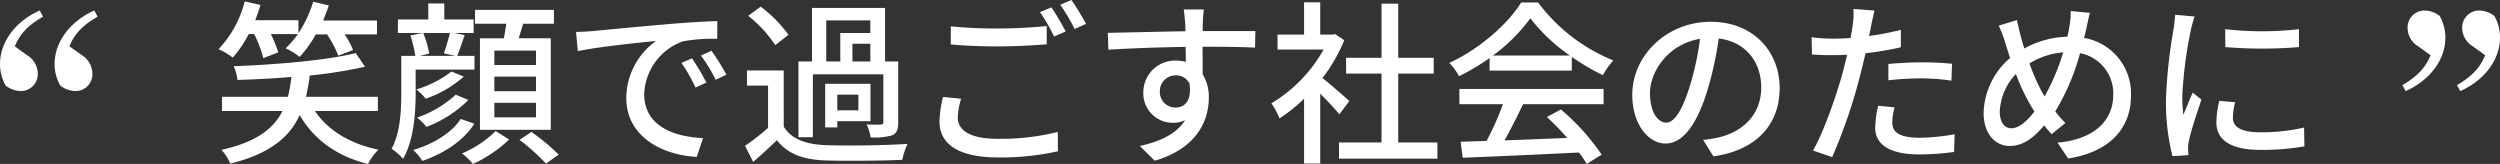
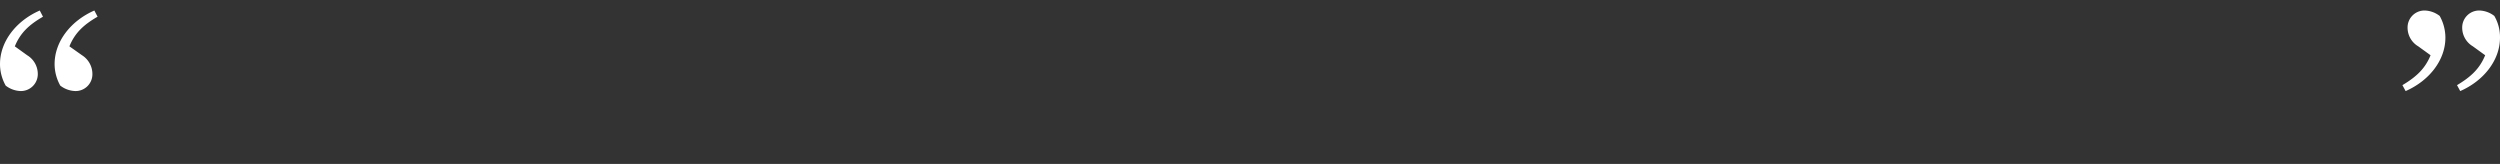
<svg xmlns="http://www.w3.org/2000/svg" width="455.37" height="29.856" viewBox="0 0 455.37 29.856">
  <rect x="0" y="0" width="455.37" height="29.856" fill="#333333" stroke="none" />
  <g id="グループ_1424" data-name="グループ 1424" transform="translate(-572.315 -991.736)">
-     <path id="パス_966" data-name="パス 966" d="M-184.384-21.056a22.317,22.317,0,0,1,1.664,4.384l2.72-1.056a24.124,24.124,0,0,0-1.344-3.328h4.928a17.887,17.887,0,0,1-2.24,2.592A12.729,12.729,0,0,1-176.1-16.9a21.708,21.708,0,0,0,2.944-4.1h2.048a20.929,20.929,0,0,1,2.048,3.872l2.688-1.024a15.9,15.9,0,0,0-1.536-2.848h5.888V-23.52h-9.824c.384-.9.736-1.824,1.056-2.752l-2.848-.672a21.88,21.88,0,0,1-2.688,5.728v-2.368h-7.872c.352-.9.672-1.856.96-2.784l-2.88-.64a19.326,19.326,0,0,1-4.768,8.7,12.308,12.308,0,0,1,2.592,1.536,20.944,20.944,0,0,0,2.912-4.288ZM-161.856-7.04V-9.632h-13.088a39.15,39.15,0,0,0,.672-3.872,88.019,88.019,0,0,0,10.08-1.6l-1.7-2.5c-5.28,1.344-14.464,2.112-22.24,2.4a7.449,7.449,0,0,1,.7,2.5c3.136-.1,6.5-.256,9.824-.544a25.015,25.015,0,0,1-.64,3.616h-12V-7.04h11.008c-1.568,3.136-4.64,5.632-11.1,7.072a8.973,8.973,0,0,1,1.6,2.5C-181.408.736-177.888-2.4-176.1-6.3c2.656,4.512,6.752,7.488,12.448,8.9A10.18,10.18,0,0,1-161.76,0c-5.216-1.088-9.184-3.52-11.552-7.04Zm28.8-8.384h-7.584v-2.624h7.584Zm0,4.768h-7.584v-2.656h7.584Zm0,4.768h-7.584V-8.544h7.584Zm-10.208-14.4V-3.616h12.9V-20.288h-5.856c.288-.832.544-1.728.832-2.656h5.6v-2.528H-144.16v2.528h5.7c-.128.864-.288,1.792-.448,2.656Zm-5.472-.96c-.256,1.12-.768,2.688-1.088,3.712l2.112.448h-6.5l1.7-.416a17.02,17.02,0,0,0-1.088-3.744Zm-6.24,6.656h10.72v-2.5h-3.136c.416-1.024.864-2.4,1.344-3.776l-1.888-.384h3.52v-2.464h-5.344v-2.912h-2.912v2.912h-5.536v2.464h4.448l-2.176.448a22.224,22.224,0,0,1,.9,3.712h-2.56v6.88c0,3.04-.16,7.1-1.76,10.048a10.137,10.137,0,0,1,2.08,1.824c1.952-3.3,2.3-8.32,2.3-11.872Zm7.3,4.576a19.757,19.757,0,0,1-7.04,4.16,10.625,10.625,0,0,1,1.7,1.7,21.516,21.516,0,0,0,7.648-4.9Zm-.768-4.224a19.748,19.748,0,0,1-6.4,3.264,10.625,10.625,0,0,1,1.7,1.7,21.068,21.068,0,0,0,6.944-4.032Zm1.664,8.64c-1.632,2.56-5.024,4.576-8.64,5.664a8.849,8.849,0,0,1,1.664,1.984c4.032-1.408,7.488-3.68,9.472-6.784Zm6.368,2.208A19.04,19.04,0,0,1-146.528.672a14.227,14.227,0,0,1,1.984,1.92,23.419,23.419,0,0,0,6.592-4.448Zm4.352,1.6a39.36,39.36,0,0,1,4.832,4.32l2.3-1.632a37.641,37.641,0,0,0-4.96-4.128Zm10.3-19.648.32,3.488c3.584-.768,11.04-1.536,14.272-1.856a12.836,12.836,0,0,0-5.44,10.4c0,7.04,6.56,10.4,12.832,10.72l1.152-3.424c-5.28-.224-10.72-2.176-10.72-8a10.61,10.61,0,0,1,7.072-9.632,30.837,30.837,0,0,1,6.24-.448v-3.232c-2.208.064-5.408.256-8.832.544-5.888.512-11.584,1.056-13.92,1.28C-123.424-21.536-124.544-21.472-125.76-21.44Zm21.12,4.8-1.92.832a30.261,30.261,0,0,1,2.56,4.48l1.984-.9A44.674,44.674,0,0,0-104.64-16.64Zm3.552-1.376-1.92.864a30.031,30.031,0,0,1,2.688,4.416l1.952-.928A46.223,46.223,0,0,0-101.088-18.016Zm20.9-5.536h8.032v2.3h-5.472v5.184h-2.56Zm8.032,7.488h-3.264V-19.3h3.264Zm-10.464,2.336h12.832v8.736c0,.288-.128.416-.448.416a24.623,24.623,0,0,1-2.592-.032A9.215,9.215,0,0,1-72.1-2.24a11.277,11.277,0,0,0,3.936-.384c.864-.416,1.088-1.12,1.088-2.368V-16.064h-2.4v-9.76H-82.784v9.76h-2.464V-2.272h2.624Zm8.288,6.56h-3.84v-2.848h3.84ZM-72.128-12h-8.256v7.936h2.208v-1.12h6.048Zm-14.944-8.928a23.787,23.787,0,0,0-5.056-5.12L-94.4-24.384a22.849,22.849,0,0,1,4.928,5.344Zm-.864,6.5h-6.688v2.752h3.84v7.712A44.125,44.125,0,0,1-94.976-.7L-93.5,2.24c1.568-1.376,2.976-2.656,4.32-3.968,1.952,2.464,4.7,3.52,8.672,3.68,3.712.128,10.5.064,14.176-.1a12.959,12.959,0,0,1,.96-2.912c-4.064.288-11.488.384-15.1.224-3.552-.16-6.08-1.152-7.456-3.36ZM-57.5-22.464v3.3c2.56.224,5.312.352,8.576.352,3.008,0,6.688-.192,8.9-.384v-3.328c-2.368.256-5.792.448-8.9.448A81.737,81.737,0,0,1-57.5-22.464ZM-55.616-9.28l-3.3-.32a19.6,19.6,0,0,0-.64,4.512c0,4.192,3.712,6.5,10.592,6.5A47.551,47.551,0,0,0-37.984.288l-.032-3.52a42.469,42.469,0,0,1-11.04,1.248c-4.928,0-7.168-1.568-7.168-3.84A12.285,12.285,0,0,1-55.616-9.28Zm16.448-16.64-2.08.864a32.594,32.594,0,0,1,2.56,4.448l2.112-.928A46.373,46.373,0,0,0-39.168-25.92Zm3.648-1.344-2.048.864a33.471,33.471,0,0,1,2.624,4.416l2.08-.928A49.655,49.655,0,0,0-35.52-27.264Zm24.128,1.728h-3.68c.064.32.16,1.312.256,2.336.032.384.032.928.064,1.632-4.576.064-10.528.224-14.144.288l.1,3.072c3.968-.256,9.216-.448,14.08-.512,0,.928.032,1.888.032,2.72a6.4,6.4,0,0,0-1.792-.224,5.779,5.779,0,0,0-5.952,5.76A5.344,5.344,0,0,0-17.056-4.9a5.013,5.013,0,0,0,2.24-.48c-1.536,2.464-4.48,3.872-8.256,4.7l2.72,2.688C-12.768-.192-10.5-5.216-10.5-9.472a7.882,7.882,0,0,0-1.12-4.256c0-1.44,0-3.3-.032-5.024,4.64,0,7.68.064,9.568.16l.064-3.008h-9.6c0-.64,0-1.216.032-1.6A18.647,18.647,0,0,1-11.392-25.536Zm-8.032,15.008a2.883,2.883,0,0,1,2.912-3.008A2.638,2.638,0,0,1-14.016-12c.416,3.008-.832,4.32-2.5,4.32A2.808,2.808,0,0,1-19.424-10.528ZM15.1-8.864c-.736-.672-3.392-2.976-4.9-4.192a29.571,29.571,0,0,0,3.968-6.88l-1.664-1.12-.512.1H9.792v-5.888H6.848v5.888H2.016v2.72H10.4A26.372,26.372,0,0,1,.9-8.448,14.053,14.053,0,0,1,2.368-5.7,28.194,28.194,0,0,0,6.848-9.28V2.528H9.792V-10.208C11.1-8.9,12.544-7.36,13.28-6.432ZM24-1.312V-13.856h6.464v-2.88H24v-9.856H20.96v9.856H14.5v2.88H20.96V-1.312H13.216V1.632h17.92V-1.312Zm17.248-15.84a31.074,31.074,0,0,0,6.816-6.784,32.044,32.044,0,0,0,7.2,6.784ZM40.64-14.4H55.616v-2.5a40.152,40.152,0,0,0,5.664,3.328,14.486,14.486,0,0,1,1.888-2.688,32.168,32.168,0,0,1-13.7-10.56H46.4c-2.4,3.9-7.616,8.512-13.088,11.008a10.841,10.841,0,0,1,1.76,2.432A39.381,39.381,0,0,0,40.64-16.7Zm-5.5,6.112h7.936A54.489,54.489,0,0,1,40.1-1.6l-4.736.16.384,2.912C41.184,1.248,49.312.9,56.928.512a21.838,21.838,0,0,1,1.408,2.08L61.056.9a40.72,40.72,0,0,0-7.424-8.224l-2.56,1.376a46.649,46.649,0,0,1,3.712,3.808c-3.9.16-7.872.32-11.424.448,1.152-2.048,2.336-4.448,3.392-6.592H61.408v-2.784H35.136Zm58.336-2.944c0-6.688-4.864-12.064-12.544-12.064-8.032,0-14.3,6.144-14.3,13.312,0,5.344,2.912,8.864,6.08,8.864s5.824-3.616,7.744-10.144a63.719,63.719,0,0,0,1.92-8.992c4.928.608,7.744,4.288,7.744,8.928,0,5.152-3.648,8.16-7.744,9.088a19.777,19.777,0,0,1-2.848.448l1.888,3.008C89.184.1,93.472-4.512,93.472-11.232ZM69.856-10.3c0-3.968,3.36-8.96,9.12-9.888a50.946,50.946,0,0,1-1.76,8.256C75.744-7.008,74.24-4.928,72.8-4.928,71.424-4.928,69.856-6.624,69.856-10.3ZM114.4-7.712,111.424-8a18.805,18.805,0,0,0-.544,4c0,3.168,2.816,4.864,8.032,4.864a49.41,49.41,0,0,0,6.336-.448l.1-3.232a36.161,36.161,0,0,1-6.4.64c-4.1,0-4.96-1.312-4.96-2.752A11.748,11.748,0,0,1,114.4-7.712Zm-3.648-17.632-3.84-.288a13.091,13.091,0,0,1-.128,2.88c-.064.608-.224,1.44-.384,2.4-1.12.1-2.208.128-3.2.128a30.155,30.155,0,0,1-3.9-.256l.064,3.136c1.152.1,2.336.128,3.808.128.8,0,1.664-.032,2.592-.064-.256,1.056-.512,2.112-.768,3.1C103.776-9.7,101.44-3.1,99.552.16l3.488,1.184a96.666,96.666,0,0,0,5.056-14.72c.352-1.344.7-2.816,1.024-4.192a57.336,57.336,0,0,0,6.432-1.088v-3.168a56.149,56.149,0,0,1-5.792,1.12c.16-.7.288-1.344.384-1.888C110.272-23.232,110.56-24.544,110.752-25.344Zm2.528,9.728v2.976a53.854,53.854,0,0,1,6.048-.352,40.439,40.439,0,0,1,5.44.416l.1-3.072a54.238,54.238,0,0,0-5.6-.256C117.216-15.9,115.008-15.776,113.28-15.616Zm36.7-9.312-3.488-.32a13.189,13.189,0,0,1-.224,2.72c-.1.64-.224,1.28-.384,1.952a16.9,16.9,0,0,0-7.84,2.144c-.256-.8-.48-1.568-.672-2.272-.224-.928-.48-1.984-.672-2.912l-3.328,1.024a20.059,20.059,0,0,1,1.184,3.1c.288.9.576,1.856.9,2.784a13.659,13.659,0,0,0-4.832,9.984c0,3.936,2.208,6.048,4.736,6.048,2.368,0,4.256-1.344,6.3-3.744.416.544.864,1.056,1.344,1.6l2.528-2.048a17.166,17.166,0,0,1-1.856-2.112,40.438,40.438,0,0,0,4.512-10.592,7.424,7.424,0,0,1,6.048,7.616c0,4.512-3.3,8.064-10.144,8.672l1.92,2.88c6.752-.992,11.456-4.864,11.456-11.424a10.269,10.269,0,0,0-8.544-10.528c.16-.576.288-1.152.416-1.728C149.5-22.784,149.76-24.1,149.984-24.928ZM133.568-6.944a10.531,10.531,0,0,1,2.944-6.848A36.1,36.1,0,0,0,139.52-7.52a5.566,5.566,0,0,1,.352.576c-1.312,1.728-2.784,3.04-4.192,3.04C134.368-3.9,133.568-5.088,133.568-6.944Zm7.872-3.232a36.2,36.2,0,0,1-2.464-5.536,13.834,13.834,0,0,1,6.144-2.016A39.366,39.366,0,0,1,141.728-9.7Zm33.184-11.776.032,3.264a81.557,81.557,0,0,0,13.408,0v-3.264A58.969,58.969,0,0,1,174.624-21.952ZM176.448-8.64l-2.88-.256a16.208,16.208,0,0,0-.544,3.936c0,3.1,2.5,4.992,7.936,4.992a43.9,43.9,0,0,0,8.1-.64l-.064-3.424a34.363,34.363,0,0,1-7.968.864c-3.872,0-4.992-1.184-4.992-2.624A11.117,11.117,0,0,1,176.448-8.64Zm-7.392-15.616-3.552-.32a23.259,23.259,0,0,1-.288,2.656A92.344,92.344,0,0,0,163.84-9.152a40.664,40.664,0,0,0,1.184,10.336l2.912-.192c-.032-.384-.064-.864-.064-1.184a6.255,6.255,0,0,1,.16-1.472c.32-1.6,1.44-5.024,2.272-7.456l-1.6-1.28c-.512,1.184-1.152,2.752-1.7,4.064a31.574,31.574,0,0,1-.192-3.424,76.741,76.741,0,0,1,1.568-12.064A22.951,22.951,0,0,1,169.056-24.256Z" transform="translate(803 1019)" fill="#fff" />
    <path id="パス_965" data-name="パス 965" d="M-1.44-37.35c-4.23,1.845-7.245,5.58-7.245,9.765A8.084,8.084,0,0,0-7.65-23.67a4.688,4.688,0,0,0,2.745.99,3.081,3.081,0,0,0,3.105-3.1A3.994,3.994,0,0,0-3.735-29.2l-2.25-1.62c.99-2.43,2.565-3.915,5.13-5.4Zm5.4,6.525c.99-2.43,2.565-3.915,5.13-5.4L8.5-37.35C4.275-35.5,1.26-31.77,1.26-27.585A8.084,8.084,0,0,0,2.295-23.67a4.688,4.688,0,0,0,2.745.99,3.054,3.054,0,0,0,3.105-3.1,4.042,4.042,0,0,0-1.89-3.42Z" transform="translate(581 1031)" fill="#fff" />
    <path id="パス_967" data-name="パス 967" d="M-3.96-29.2c-.99,2.43-2.565,3.915-5.13,5.445l.585,1.08c4.23-1.845,7.245-5.58,7.245-9.72A8.125,8.125,0,0,0-2.3-36.36a4.688,4.688,0,0,0-2.745-.99,3.081,3.081,0,0,0-3.105,3.1,3.945,3.945,0,0,0,1.935,3.42Zm9.945,0c-.99,2.43-2.565,3.915-5.13,5.445l.585,1.08c4.23-1.845,7.245-5.58,7.245-9.72A7.664,7.664,0,0,0,7.65-36.36a4.663,4.663,0,0,0-2.7-.99,3.091,3.091,0,0,0-3.15,3.1,3.945,3.945,0,0,0,1.935,3.42Z" transform="translate(1019 1031)" fill="#fff" />
  </g>
</svg>